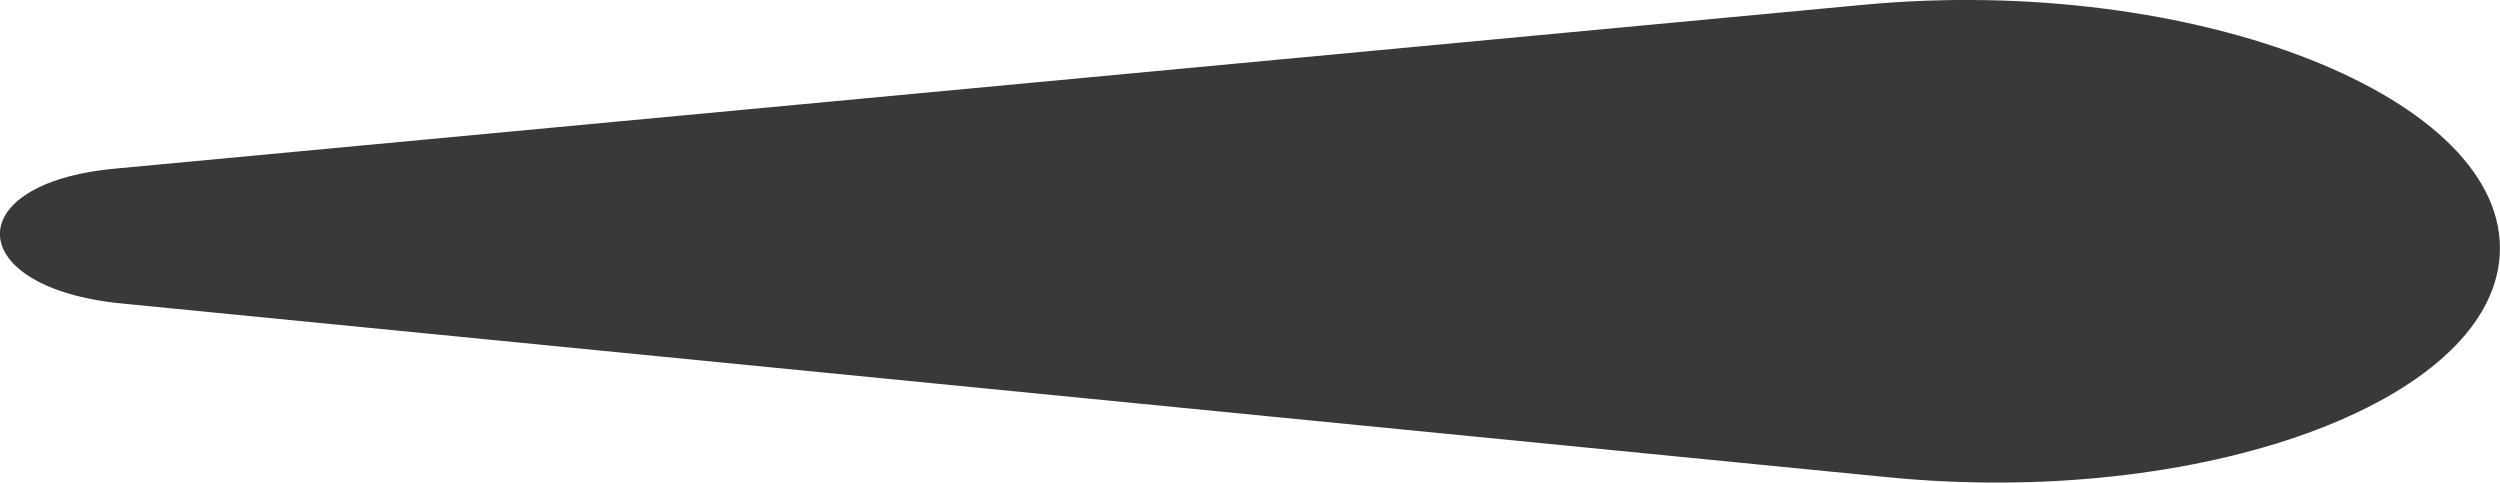
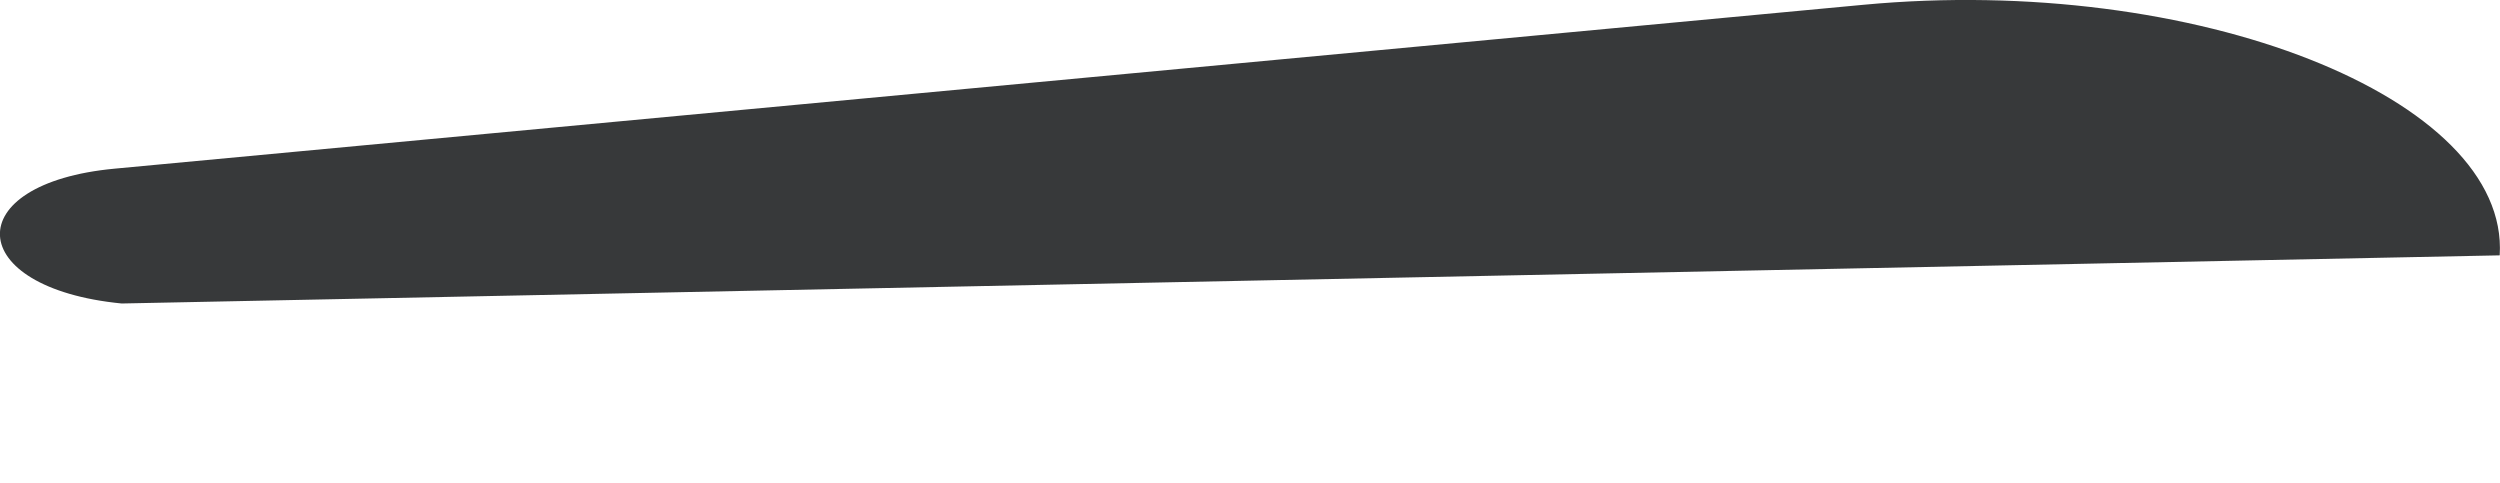
<svg xmlns="http://www.w3.org/2000/svg" id="Layer_2" data-name="Layer 2" viewBox="0 0 83.61 16.14">
  <defs>
    <style>
      .cls-1 {
        fill: #37393a;
      }
    </style>
  </defs>
  <g id="Layer_1-2" data-name="Layer 1">
-     <path class="cls-1" d="M3.84,5.64L62.32.16c11.09-1.04,21.61,3.11,21.28,8.38h0c-.31,4.93-10.01,8.45-20.47,7.42L4.07,10.15c-5.3-.52-5.48-4.02-.23-4.51Z" />
+     <path class="cls-1" d="M3.84,5.64L62.32.16c11.09-1.04,21.61,3.11,21.28,8.38h0L4.07,10.15c-5.3-.52-5.48-4.02-.23-4.51Z" />
  </g>
</svg>